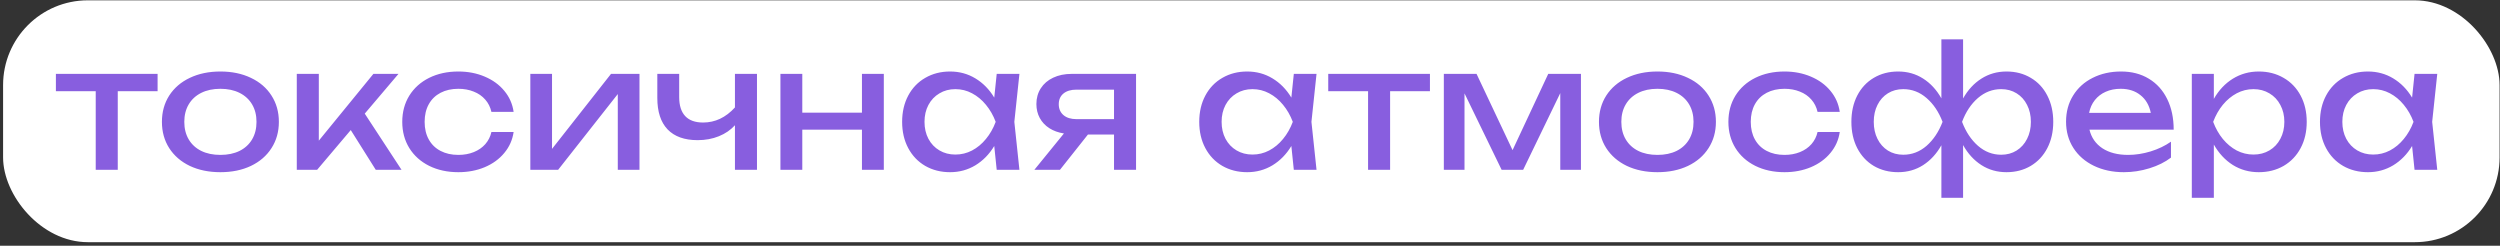
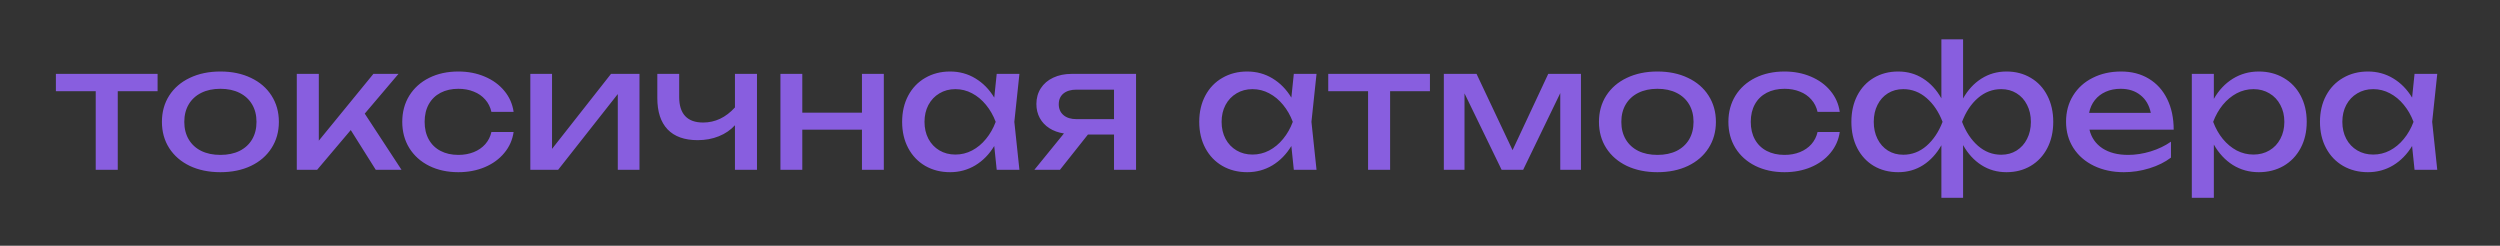
<svg xmlns="http://www.w3.org/2000/svg" width="590" height="58" viewBox="0 0 590 58" fill="none">
  <rect x="0" y="0" width="590" height="58" fill="#333333" stroke="none" />
-   <rect x="0.729" y="0.076" width="589.172" height="57.077" rx="20" fill="white" />
  <path d="M13.191 17.436H37.191V21.516H27.791V40.076H22.591V21.516H13.191V17.436ZM52.014 40.636C49.294 40.636 46.887 40.143 44.794 39.156C42.714 38.156 41.094 36.756 39.934 34.956C38.787 33.156 38.214 31.09 38.214 28.756C38.214 26.423 38.787 24.356 39.934 22.556C41.094 20.756 42.714 19.363 44.794 18.376C46.887 17.376 49.294 16.876 52.014 16.876C54.734 16.876 57.134 17.376 59.214 18.376C61.307 19.363 62.927 20.756 64.074 22.556C65.234 24.356 65.814 26.423 65.814 28.756C65.814 31.09 65.234 33.156 64.074 34.956C62.927 36.756 61.307 38.156 59.214 39.156C57.134 40.143 54.734 40.636 52.014 40.636ZM52.014 36.556C53.747 36.556 55.254 36.243 56.534 35.616C57.814 34.976 58.801 34.069 59.494 32.896C60.187 31.723 60.534 30.343 60.534 28.756C60.534 27.183 60.187 25.809 59.494 24.636C58.801 23.463 57.814 22.556 56.534 21.916C55.254 21.276 53.747 20.956 52.014 20.956C50.281 20.956 48.774 21.276 47.494 21.916C46.214 22.556 45.227 23.463 44.534 24.636C43.841 25.809 43.494 27.183 43.494 28.756C43.494 30.343 43.841 31.723 44.534 32.896C45.227 34.069 46.214 34.976 47.494 35.616C48.774 36.243 50.281 36.556 52.014 36.556ZM86.081 26.816L94.761 40.076H88.681L82.781 30.696L74.841 40.076H70.041V17.436H75.241V33.196L88.121 17.436H94.041L86.081 26.816ZM121.213 31.156C120.946 33.01 120.213 34.656 119.013 36.096C117.826 37.536 116.286 38.656 114.393 39.456C112.513 40.243 110.439 40.636 108.173 40.636C105.586 40.636 103.286 40.136 101.273 39.136C99.273 38.136 97.713 36.736 96.593 34.936C95.486 33.136 94.933 31.076 94.933 28.756C94.933 26.436 95.486 24.376 96.593 22.576C97.713 20.776 99.273 19.376 101.273 18.376C103.286 17.376 105.586 16.876 108.173 16.876C110.439 16.876 112.513 17.276 114.393 18.076C116.286 18.876 117.826 19.996 119.013 21.436C120.213 22.876 120.946 24.529 121.213 26.396H115.973C115.719 25.276 115.233 24.309 114.513 23.496C113.793 22.669 112.886 22.043 111.793 21.616C110.713 21.176 109.506 20.956 108.173 20.956C106.573 20.956 105.173 21.27 103.973 21.896C102.773 22.523 101.846 23.423 101.193 24.596C100.539 25.77 100.213 27.156 100.213 28.756C100.213 30.356 100.539 31.743 101.193 32.916C101.846 34.09 102.773 34.989 103.973 35.616C105.173 36.243 106.573 36.556 108.173 36.556C109.506 36.556 110.719 36.336 111.813 35.896C112.906 35.456 113.813 34.83 114.533 34.016C115.253 33.19 115.733 32.236 115.973 31.156H121.213ZM130.278 35.136L144.198 17.436H150.918V40.076H145.798V22.196L131.718 40.076H125.158V17.436H130.278V35.136ZM173.447 17.436H178.647V40.076H173.447V29.556C172.434 30.676 171.167 31.543 169.647 32.156C168.127 32.77 166.46 33.076 164.647 33.076C161.54 33.076 159.174 32.23 157.547 30.536C155.934 28.843 155.127 26.369 155.127 23.116V17.436H160.287V22.916C160.287 24.89 160.76 26.383 161.707 27.396C162.654 28.41 164.06 28.916 165.927 28.916C167.34 28.916 168.674 28.623 169.927 28.036C171.194 27.436 172.367 26.543 173.447 25.356V17.436ZM203.421 26.596V17.436H208.581V40.076H203.421V30.596H189.341V40.076H184.181V17.436H189.341V26.596H203.421ZM240.583 17.436L239.383 28.756L240.583 40.076H235.223L234.643 34.456C233.47 36.403 231.983 37.923 230.183 39.016C228.383 40.096 226.397 40.636 224.223 40.636C222.037 40.636 220.083 40.143 218.363 39.156C216.643 38.156 215.303 36.756 214.343 34.956C213.383 33.156 212.903 31.09 212.903 28.756C212.903 26.423 213.383 24.356 214.343 22.556C215.303 20.756 216.643 19.363 218.363 18.376C220.083 17.376 222.037 16.876 224.223 16.876C226.41 16.876 228.397 17.416 230.183 18.496C231.983 19.576 233.47 21.09 234.643 23.036L235.223 17.436H240.583ZM225.463 36.476C226.863 36.476 228.177 36.156 229.403 35.516C230.643 34.863 231.737 33.956 232.683 32.796C233.643 31.636 234.41 30.29 234.983 28.756C234.41 27.236 233.643 25.896 232.683 24.736C231.737 23.576 230.643 22.669 229.403 22.016C228.177 21.363 226.863 21.036 225.463 21.036C224.063 21.036 222.81 21.369 221.703 22.036C220.597 22.689 219.73 23.603 219.103 24.776C218.49 25.936 218.183 27.263 218.183 28.756C218.183 30.25 218.49 31.583 219.103 32.756C219.73 33.929 220.597 34.843 221.703 35.496C222.81 36.15 224.063 36.476 225.463 36.476ZM268.108 17.436V40.076H262.908V31.756H256.748L250.148 40.076H244.108L251.088 31.496C249.781 31.296 248.634 30.883 247.648 30.256C246.674 29.63 245.921 28.829 245.388 27.856C244.854 26.869 244.588 25.77 244.588 24.556C244.588 23.156 244.934 21.916 245.628 20.836C246.321 19.756 247.294 18.923 248.548 18.336C249.814 17.736 251.268 17.436 252.908 17.436H268.108ZM262.908 28.116V21.156H254.028C252.734 21.156 251.714 21.463 250.968 22.076C250.234 22.689 249.868 23.529 249.868 24.596C249.868 25.663 250.234 26.516 250.968 27.156C251.714 27.796 252.734 28.116 254.028 28.116H262.908ZM310.7 17.436L309.5 28.756L310.7 40.076H305.34L304.76 34.456C303.587 36.403 302.1 37.923 300.3 39.016C298.5 40.096 296.514 40.636 294.34 40.636C292.154 40.636 290.2 40.143 288.48 39.156C286.76 38.156 285.42 36.756 284.46 34.956C283.5 33.156 283.02 31.09 283.02 28.756C283.02 26.423 283.5 24.356 284.46 22.556C285.42 20.756 286.76 19.363 288.48 18.376C290.2 17.376 292.154 16.876 294.34 16.876C296.527 16.876 298.514 17.416 300.3 18.496C302.1 19.576 303.587 21.09 304.76 23.036L305.34 17.436H310.7ZM295.58 36.476C296.98 36.476 298.294 36.156 299.52 35.516C300.76 34.863 301.854 33.956 302.8 32.796C303.76 31.636 304.527 30.29 305.1 28.756C304.527 27.236 303.76 25.896 302.8 24.736C301.854 23.576 300.76 22.669 299.52 22.016C298.294 21.363 296.98 21.036 295.58 21.036C294.18 21.036 292.927 21.369 291.82 22.036C290.714 22.689 289.847 23.603 289.22 24.776C288.607 25.936 288.3 27.263 288.3 28.756C288.3 30.25 288.607 31.583 289.22 32.756C289.847 33.929 290.714 34.843 291.82 35.496C292.927 36.15 294.18 36.476 295.58 36.476ZM313.465 17.436H337.465V21.516H328.065V40.076H322.865V21.516H313.465V17.436ZM356.964 35.436L365.384 17.436H373.104V40.076H368.224V21.976L359.464 40.076H354.384L345.624 22.036V40.076H340.744V17.436H348.464L356.964 35.436ZM391.155 40.636C388.435 40.636 386.028 40.143 383.935 39.156C381.855 38.156 380.235 36.756 379.075 34.956C377.928 33.156 377.355 31.09 377.355 28.756C377.355 26.423 377.928 24.356 379.075 22.556C380.235 20.756 381.855 19.363 383.935 18.376C386.028 17.376 388.435 16.876 391.155 16.876C393.875 16.876 396.275 17.376 398.355 18.376C400.448 19.363 402.068 20.756 403.215 22.556C404.375 24.356 404.955 26.423 404.955 28.756C404.955 31.09 404.375 33.156 403.215 34.956C402.068 36.756 400.448 38.156 398.355 39.156C396.275 40.143 393.875 40.636 391.155 40.636ZM391.155 36.556C392.888 36.556 394.395 36.243 395.675 35.616C396.955 34.976 397.941 34.069 398.635 32.896C399.328 31.723 399.675 30.343 399.675 28.756C399.675 27.183 399.328 25.809 398.635 24.636C397.941 23.463 396.955 22.556 395.675 21.916C394.395 21.276 392.888 20.956 391.155 20.956C389.421 20.956 387.915 21.276 386.635 21.916C385.355 22.556 384.368 23.463 383.675 24.636C382.981 25.809 382.635 27.183 382.635 28.756C382.635 30.343 382.981 31.723 383.675 32.896C384.368 34.069 385.355 34.976 386.635 35.616C387.915 36.243 389.421 36.556 391.155 36.556ZM434.181 31.156C433.915 33.01 433.181 34.656 431.981 36.096C430.795 37.536 429.255 38.656 427.361 39.456C425.481 40.243 423.408 40.636 421.141 40.636C418.555 40.636 416.255 40.136 414.241 39.136C412.241 38.136 410.681 36.736 409.561 34.936C408.455 33.136 407.901 31.076 407.901 28.756C407.901 26.436 408.455 24.376 409.561 22.576C410.681 20.776 412.241 19.376 414.241 18.376C416.255 17.376 418.555 16.876 421.141 16.876C423.408 16.876 425.481 17.276 427.361 18.076C429.255 18.876 430.795 19.996 431.981 21.436C433.181 22.876 433.915 24.529 434.181 26.396H428.941C428.688 25.276 428.201 24.309 427.481 23.496C426.761 22.669 425.855 22.043 424.761 21.616C423.681 21.176 422.475 20.956 421.141 20.956C419.541 20.956 418.141 21.27 416.941 21.896C415.741 22.523 414.815 23.423 414.161 24.596C413.508 25.77 413.181 27.156 413.181 28.756C413.181 30.356 413.508 31.743 414.161 32.916C414.815 34.09 415.741 34.989 416.941 35.616C418.141 36.243 419.541 36.556 421.141 36.556C422.475 36.556 423.688 36.336 424.781 35.896C425.875 35.456 426.781 34.83 427.501 34.016C428.221 33.19 428.701 32.236 428.941 31.156H434.181ZM473.527 16.876C475.687 16.876 477.6 17.376 479.267 18.376C480.947 19.363 482.247 20.756 483.167 22.556C484.1 24.356 484.567 26.423 484.567 28.756C484.567 31.09 484.1 33.156 483.167 34.956C482.233 36.756 480.927 38.156 479.247 39.156C477.58 40.143 475.673 40.636 473.527 40.636C471.327 40.636 469.353 40.076 467.607 38.956C465.86 37.836 464.42 36.263 463.287 34.236V46.676H458.167V34.276C457.033 36.289 455.593 37.856 453.847 38.976C452.113 40.083 450.153 40.636 447.967 40.636C445.807 40.636 443.887 40.143 442.207 39.156C440.54 38.156 439.24 36.756 438.307 34.956C437.387 33.156 436.927 31.09 436.927 28.756C436.927 26.423 437.387 24.356 438.307 22.556C439.24 20.756 440.54 19.363 442.207 18.376C443.887 17.376 445.807 16.876 447.967 16.876C450.153 16.876 452.113 17.43 453.847 18.536C455.593 19.643 457.033 21.203 458.167 23.216V9.276H463.287V23.236C464.42 21.223 465.86 19.663 467.607 18.556C469.367 17.436 471.34 16.876 473.527 16.876ZM449.167 36.516C451.22 36.516 453.053 35.816 454.667 34.416C456.28 33.003 457.54 31.116 458.447 28.756C457.54 26.396 456.28 24.523 454.667 23.136C453.053 21.736 451.22 21.036 449.167 21.036C447.807 21.036 446.6 21.363 445.547 22.016C444.493 22.669 443.673 23.583 443.087 24.756C442.5 25.916 442.207 27.25 442.207 28.756C442.207 30.263 442.5 31.603 443.087 32.776C443.673 33.95 444.493 34.87 445.547 35.536C446.6 36.19 447.807 36.516 449.167 36.516ZM472.287 36.516C473.647 36.516 474.853 36.19 475.907 35.536C476.973 34.87 477.8 33.95 478.387 32.776C478.987 31.603 479.287 30.263 479.287 28.756C479.287 27.25 478.987 25.916 478.387 24.756C477.8 23.583 476.973 22.669 475.907 22.016C474.853 21.363 473.647 21.036 472.287 21.036C470.247 21.036 468.413 21.736 466.787 23.136C465.173 24.536 463.927 26.41 463.047 28.756C463.94 31.116 465.193 33.003 466.807 34.416C468.42 35.816 470.247 36.516 472.287 36.516ZM493.109 30.596C493.562 32.476 494.582 33.943 496.169 34.996C497.769 36.036 499.789 36.556 502.229 36.556C503.976 36.556 505.749 36.283 507.549 35.736C509.362 35.176 510.962 34.41 512.349 33.436V37.196C510.949 38.263 509.256 39.103 507.269 39.716C505.296 40.33 503.282 40.636 501.229 40.636C498.602 40.636 496.249 40.136 494.169 39.136C492.102 38.136 490.489 36.736 489.329 34.936C488.169 33.123 487.589 31.049 487.589 28.716C487.589 26.396 488.142 24.343 489.249 22.556C490.356 20.756 491.896 19.363 493.869 18.376C495.842 17.376 498.082 16.876 500.589 16.876C503.082 16.876 505.262 17.443 507.129 18.576C509.009 19.709 510.456 21.316 511.469 23.396C512.482 25.463 512.989 27.863 512.989 30.596H493.109ZM500.469 20.956C499.162 20.956 497.989 21.189 496.949 21.656C495.922 22.11 495.069 22.763 494.389 23.616C493.709 24.47 493.256 25.476 493.029 26.636H507.589C507.216 24.836 506.402 23.443 505.149 22.456C503.909 21.456 502.349 20.956 500.469 20.956ZM533.067 16.876C535.254 16.876 537.207 17.376 538.927 18.376C540.647 19.363 541.987 20.756 542.947 22.556C543.907 24.356 544.387 26.423 544.387 28.756C544.387 31.09 543.907 33.156 542.947 34.956C541.987 36.756 540.647 38.156 538.927 39.156C537.207 40.143 535.254 40.636 533.067 40.636C530.814 40.636 528.774 40.069 526.947 38.936C525.134 37.789 523.641 36.183 522.467 34.116V46.676H517.267V17.436H522.467V23.336C523.627 21.296 525.121 19.709 526.947 18.576C528.787 17.443 530.827 16.876 533.067 16.876ZM531.827 36.476C533.227 36.476 534.481 36.15 535.587 35.496C536.694 34.843 537.554 33.929 538.167 32.756C538.794 31.583 539.107 30.25 539.107 28.756C539.107 27.263 538.794 25.936 538.167 24.776C537.554 23.603 536.694 22.689 535.587 22.036C534.481 21.369 533.227 21.036 531.827 21.036C530.427 21.036 529.107 21.363 527.867 22.016C526.641 22.669 525.547 23.576 524.587 24.736C523.641 25.896 522.881 27.236 522.307 28.756C522.881 30.29 523.641 31.636 524.587 32.796C525.547 33.956 526.641 34.863 527.867 35.516C529.107 36.156 530.427 36.476 531.827 36.476ZM575.193 17.436L573.993 28.756L575.193 40.076H569.833L569.253 34.456C568.079 36.403 566.593 37.923 564.793 39.016C562.993 40.096 561.006 40.636 558.833 40.636C556.646 40.636 554.693 40.143 552.973 39.156C551.253 38.156 549.913 36.756 548.953 34.956C547.993 33.156 547.513 31.09 547.513 28.756C547.513 26.423 547.993 24.356 548.953 22.556C549.913 20.756 551.253 19.363 552.973 18.376C554.693 17.376 556.646 16.876 558.833 16.876C561.019 16.876 563.006 17.416 564.793 18.496C566.593 19.576 568.079 21.09 569.253 23.036L569.833 17.436H575.193ZM560.073 36.476C561.473 36.476 562.786 36.156 564.013 35.516C565.253 34.863 566.346 33.956 567.293 32.796C568.253 31.636 569.019 30.29 569.593 28.756C569.019 27.236 568.253 25.896 567.293 24.736C566.346 23.576 565.253 22.669 564.013 22.016C562.786 21.363 561.473 21.036 560.073 21.036C558.673 21.036 557.419 21.369 556.313 22.036C555.206 22.689 554.339 23.603 553.713 24.776C553.099 25.936 552.793 27.263 552.793 28.756C552.793 30.25 553.099 31.583 553.713 32.756C554.339 33.929 555.206 34.843 556.313 35.496C557.419 36.15 558.673 36.476 560.073 36.476Z" fill="#885EDF" />
</svg>